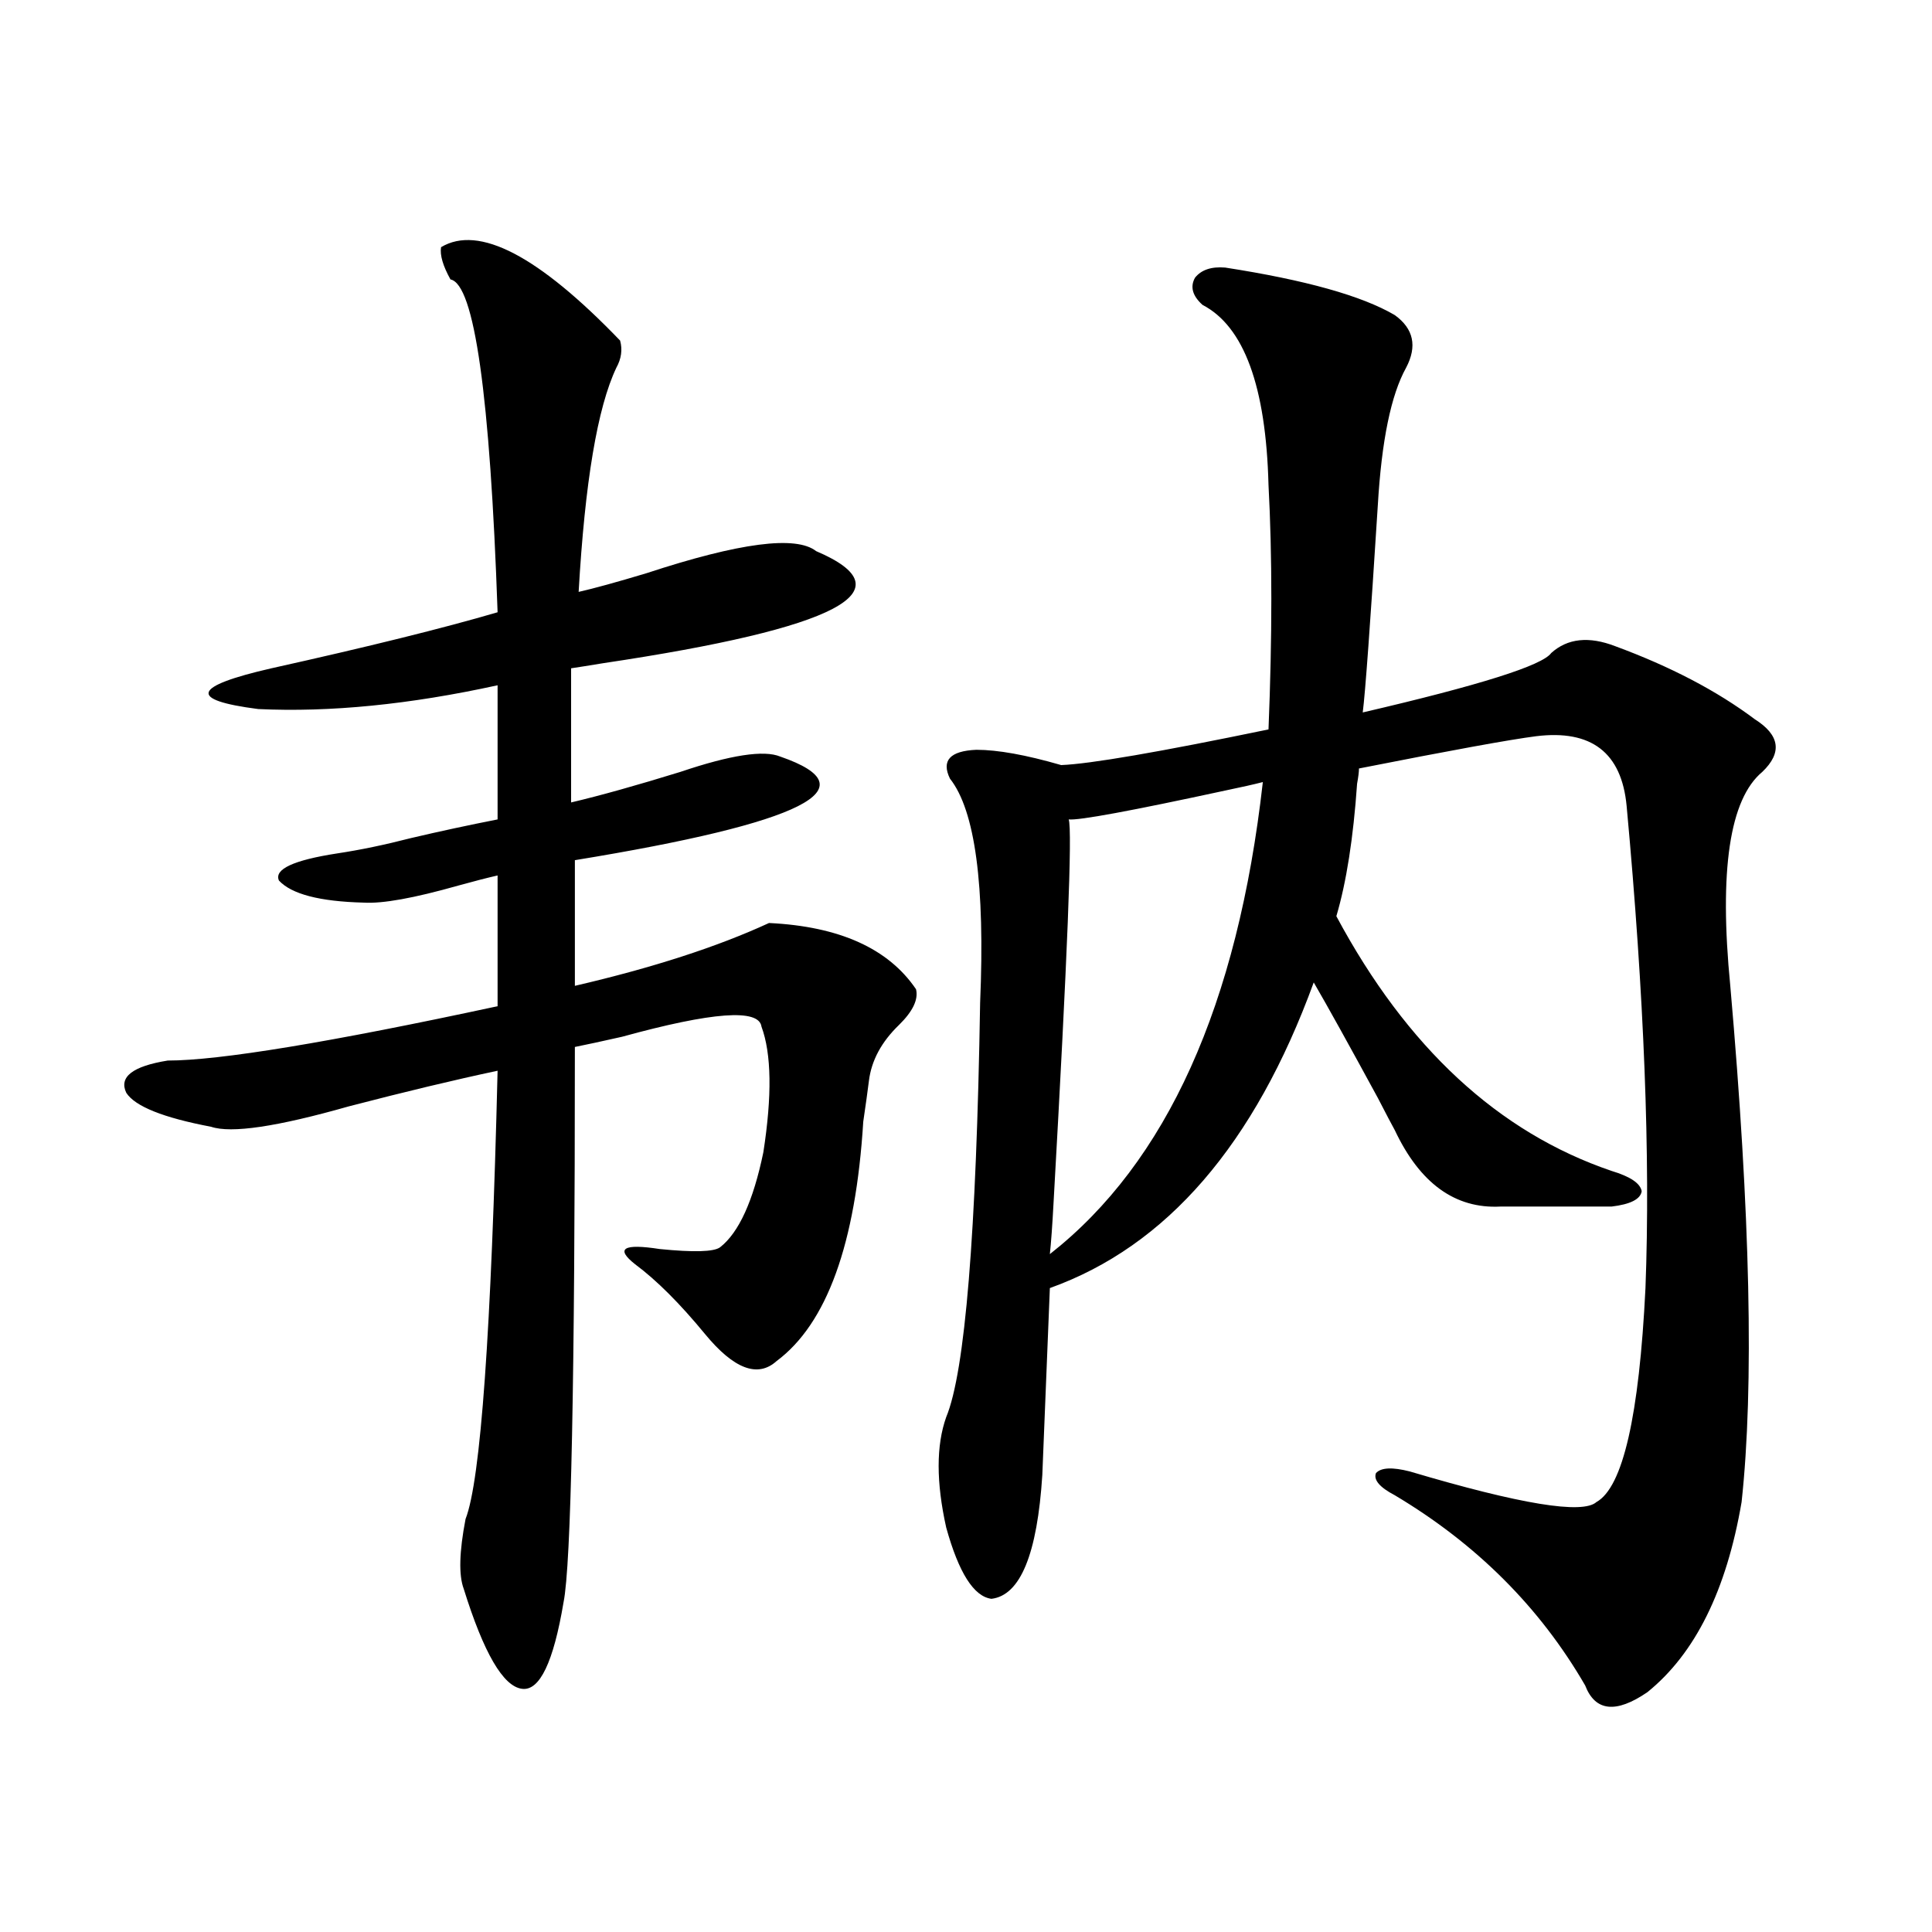
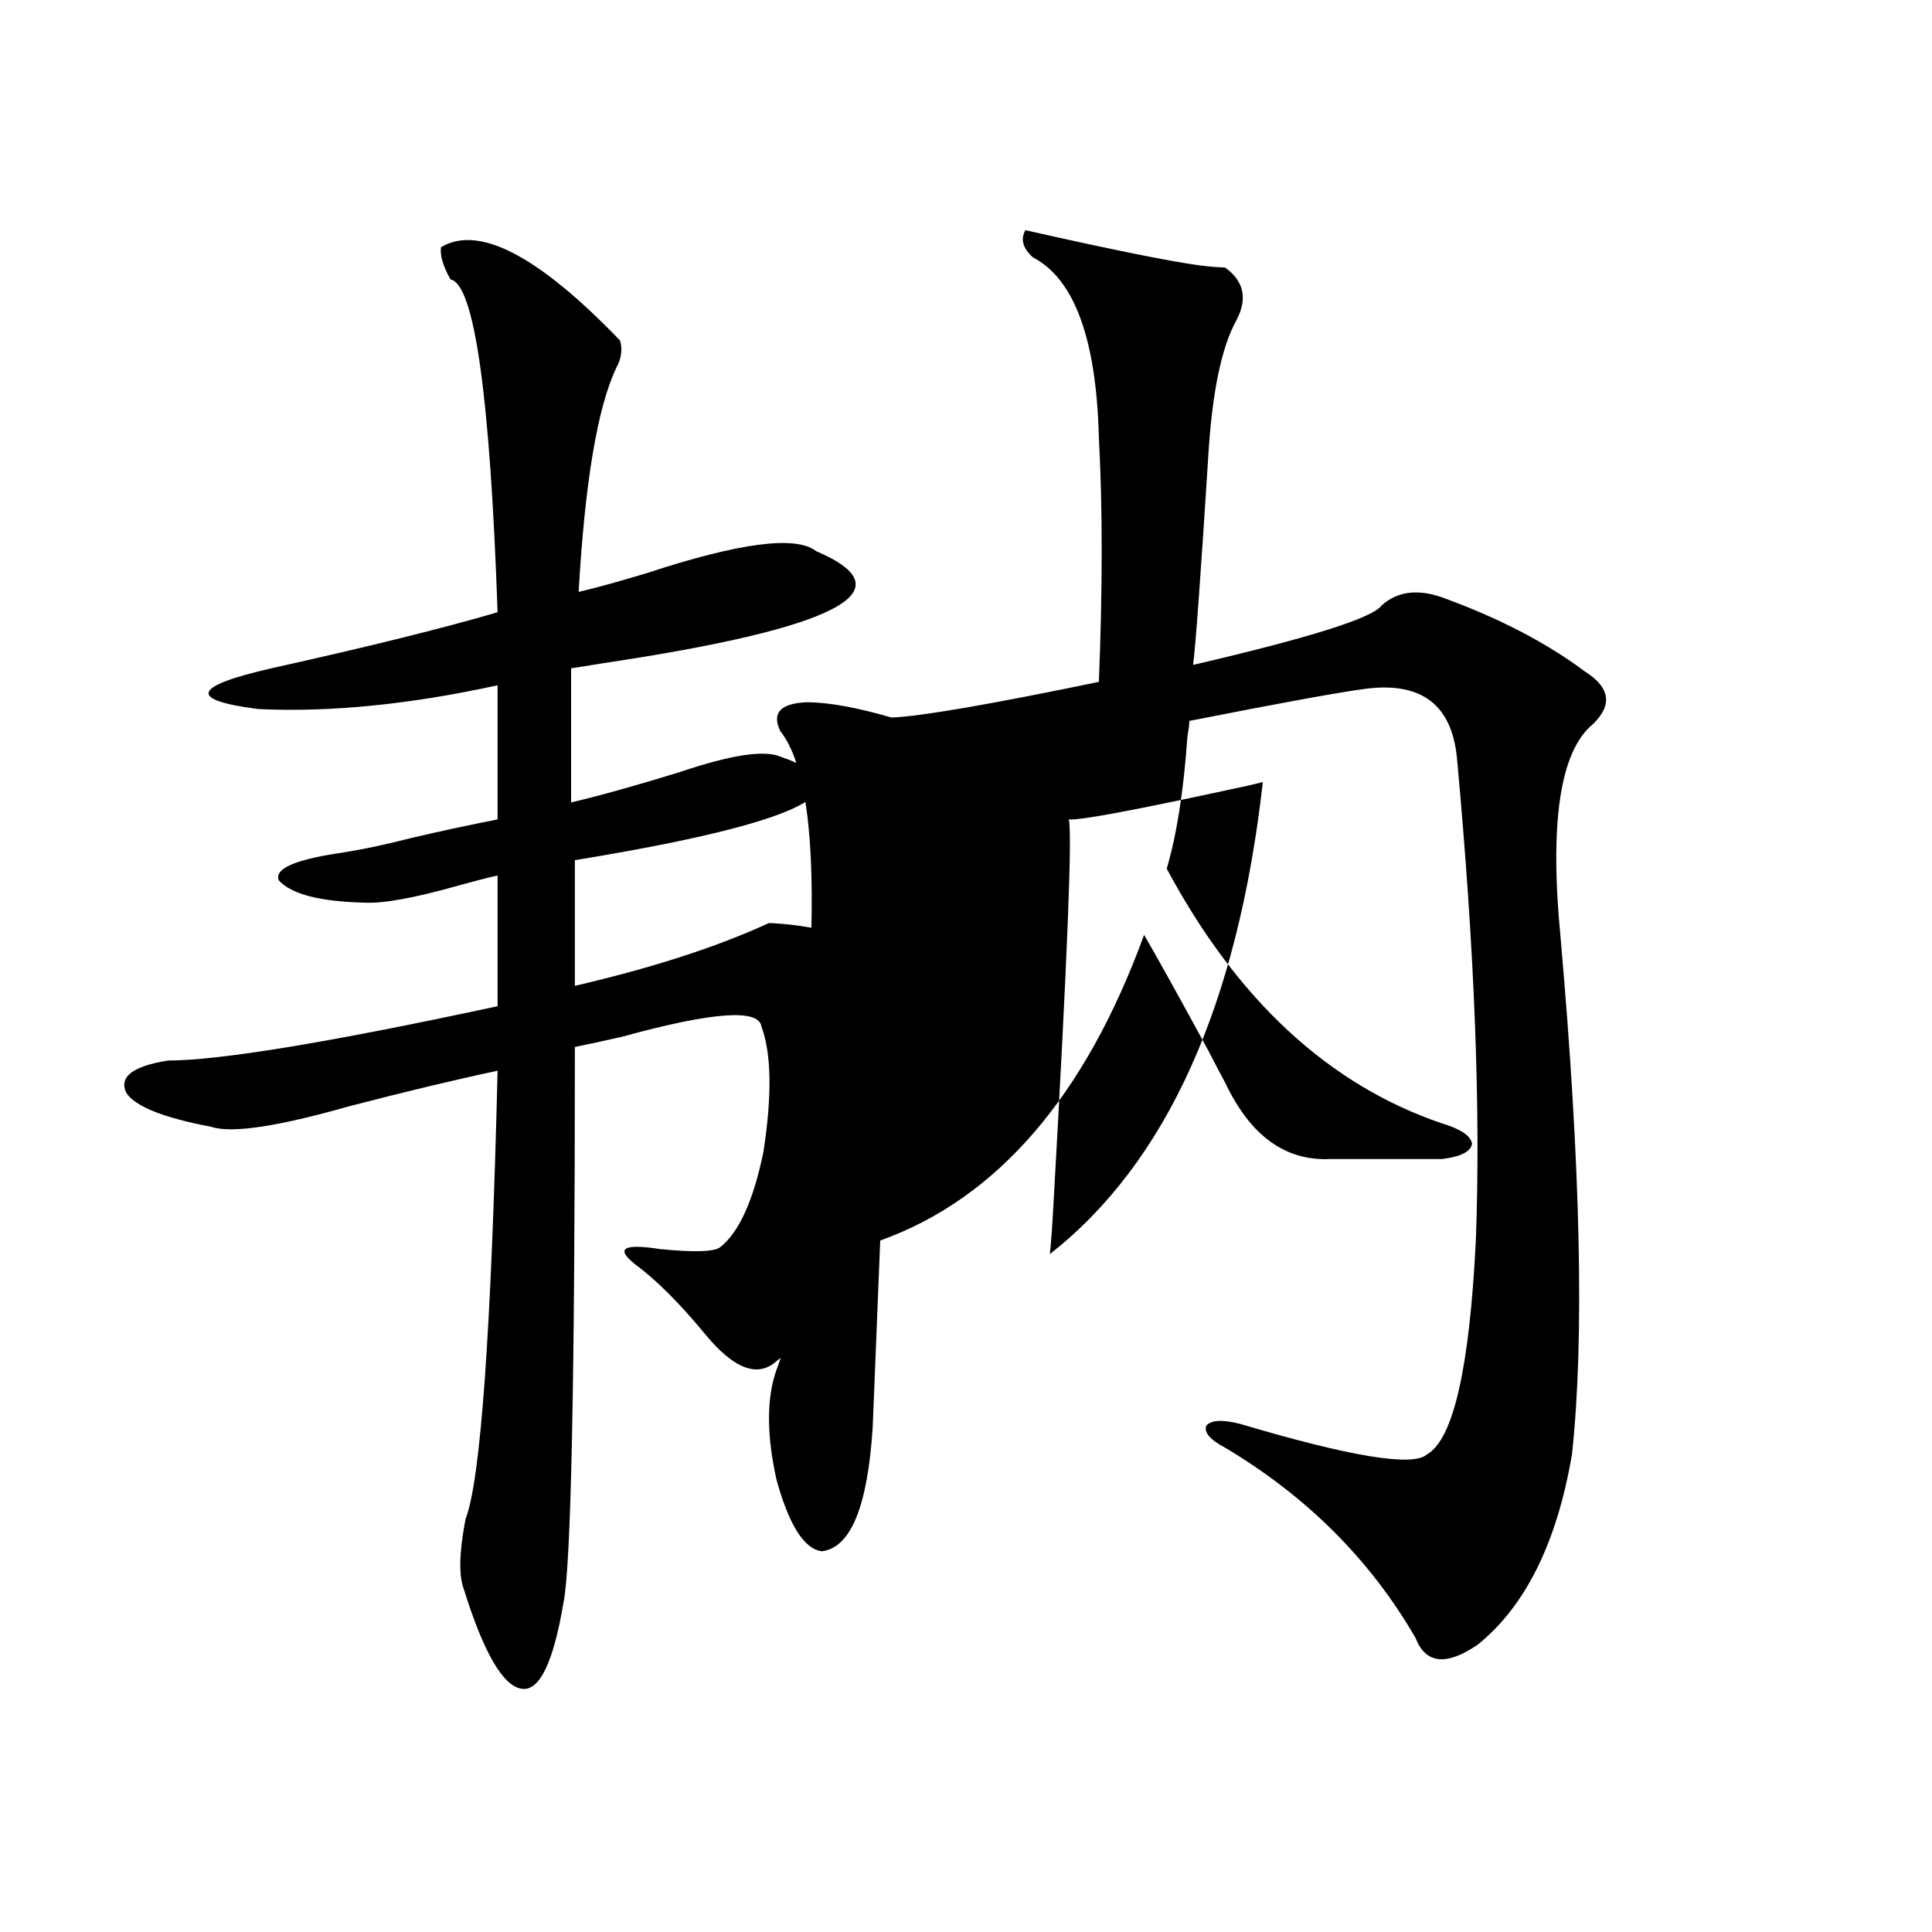
<svg xmlns="http://www.w3.org/2000/svg" version="1.1" id="图层_1" x="0px" y="0px" width="1000px" height="1000px" viewBox="0 0 1000 1000" enable-background="new 0 0 1000 1000" xml:space="preserve">
-   <path d="M228.288,127.941c19.512-11.714,50.395,4.395,92.681,48.34c1.296,4.696,0.64,9.38-1.951,14.063  c-9.756,20.517-16.265,59.188-19.512,116.016c7.805-1.758,19.512-4.972,35.121-9.668c48.124-15.82,77.391-19.624,87.803-11.426  c48.124,20.517,11.372,39.853-110.241,58.008c-7.165,1.181-12.683,2.06-16.585,2.637v69.434c14.954-3.516,33.81-8.789,56.584-15.82  c26.005-8.789,43.246-11.426,51.706-7.91c47.468,16.411,12.027,34.277-106.339,53.613v65.039  c40.319-9.366,73.809-20.215,100.485-32.52c36.417,1.758,61.782,13.184,76.096,34.277c1.296,5.273-1.631,11.426-8.78,18.457  c-9.116,8.789-14.314,18.457-15.609,29.004c-0.656,5.273-1.631,12.305-2.927,21.094c-3.902,63.281-18.872,104.59-44.877,123.926  c-9.756,8.789-22.118,4.106-37.072-14.063c-13.018-15.82-25.045-27.823-36.097-36.035c-10.411-8.198-6.189-10.835,12.683-7.91  c17.561,1.758,27.957,1.47,31.219-0.879c9.756-7.608,17.225-24.019,22.438-49.219c4.542-29.292,4.222-50.977-0.976-65.039  c-1.311-9.366-25.365-7.608-72.193,5.273c-10.411,2.349-18.536,4.106-24.39,5.273c0,172.266-1.951,268.066-5.854,287.402  c-5.213,31.05-12.363,45.991-21.463,44.824c-9.756-1.181-19.847-18.457-30.243-51.855c-2.607-7.031-2.287-19.034,0.976-36.035  c7.805-19.913,13.323-97.257,16.585-232.031c-22.118,4.696-47.804,10.849-77.071,18.457c-37.072,10.547-60.822,14.063-71.218,10.547  c-24.725-4.683-39.359-10.547-43.901-17.578c-3.902-8.198,3.247-13.761,21.463-16.699c26.661,0,83.565-9.366,170.728-28.125v-67.676  c-5.213,1.181-12.042,2.938-20.487,5.273c-22.774,6.454-39.023,9.38-48.779,8.789c-22.774-0.577-37.408-4.395-43.901-11.426  c-2.607-5.851,7.469-10.547,30.243-14.063c11.707-1.758,24.39-4.395,38.048-7.91c14.954-3.516,29.908-6.729,44.877-9.668v-69.434  c-45.532,9.97-86.827,14.063-123.899,12.305c-36.432-4.683-34.146-11.714,6.829-21.094c50.075-11.124,89.098-20.792,117.07-29.004  c-3.902-112.5-12.042-169.917-24.39-172.266C229.263,137.609,227.632,132.048,228.288,127.941z M634.131,138.488  c41.615,6.454,70.883,14.653,87.803,24.609c9.756,7.031,11.707,16.122,5.854,27.246c-7.805,14.063-12.683,37.793-14.634,71.191  c-3.902,61.523-6.509,97.271-7.805,107.227c60.486-14.063,93.001-24.308,97.559-30.762c8.445-7.608,19.512-8.789,33.17-3.516  c28.612,10.547,52.682,23.153,72.193,37.793c13.002,8.212,14.298,17.29,3.902,27.246c-16.92,14.063-22.438,50.977-16.585,110.742  c10.396,118.364,12.347,207.422,5.854,267.188c-7.805,45.703-24.07,78.511-48.779,98.438c-16.265,11.124-26.996,9.956-32.194-3.516  c-23.414-40.43-56.264-73.237-98.534-98.438c-7.805-4.093-11.067-7.91-9.756-11.426c2.592-2.925,8.445-3.214,17.561-0.879  c57.224,17.001,89.419,22.274,96.583,15.82c13.658-7.608,22.103-44.522,25.365-110.742c2.592-67.964-0.656-151.172-9.756-249.609  c-2.607-27.534-18.216-39.551-46.828-36.035c-13.658,1.758-44.237,7.333-91.705,16.699c0,1.758-0.335,4.395-0.976,7.91  c-1.951,28.125-5.533,50.977-10.731,68.555c36.417,67.978,83.9,111.923,142.436,131.836c9.756,2.938,14.954,6.454,15.609,10.547  c-0.656,4.106-5.854,6.743-15.609,7.91h-57.56c-23.414,1.181-41.63-12.003-54.633-39.551c-1.311-2.335-4.238-7.91-8.78-16.699  c-14.969-27.534-26.021-47.461-33.17-59.766c-30.578,83.798-76.096,136.532-136.582,158.203l-3.902,96.68  c-2.607,41.021-11.387,62.402-26.341,64.16c-9.116-1.181-16.92-13.472-23.414-36.914c-5.213-23.429-5.213-42.476,0-57.129  c9.756-23.429,15.609-94.922,17.561-214.453c2.591-60.933-2.607-99.604-15.609-116.016c-4.558-9.366,0-14.351,13.658-14.941  c11.052,0,25.685,2.637,43.901,7.91c14.954-0.577,50.73-6.729,107.314-18.457c1.951-48.038,1.951-90.226,0-126.563  c-1.311-50.977-12.683-82.026-34.146-93.164c-5.213-4.683-6.509-9.366-3.902-14.063  C621.769,139.669,626.967,137.911,634.131,138.488z M653.643,404.797c-4.558,1.181-11.067,2.637-19.512,4.395  c-48.779,10.547-75.776,15.532-80.974,14.941c1.951,5.273-0.656,71.191-7.805,197.754c-0.656,12.305-1.311,21.396-1.951,27.246  C603.888,601.672,640.625,520.235,653.643,404.797z" />
+   <path d="M228.288,127.941c19.512-11.714,50.395,4.395,92.681,48.34c1.296,4.696,0.64,9.38-1.951,14.063  c-9.756,20.517-16.265,59.188-19.512,116.016c7.805-1.758,19.512-4.972,35.121-9.668c48.124-15.82,77.391-19.624,87.803-11.426  c48.124,20.517,11.372,39.853-110.241,58.008c-7.165,1.181-12.683,2.06-16.585,2.637v69.434c14.954-3.516,33.81-8.789,56.584-15.82  c26.005-8.789,43.246-11.426,51.706-7.91c47.468,16.411,12.027,34.277-106.339,53.613v65.039  c40.319-9.366,73.809-20.215,100.485-32.52c36.417,1.758,61.782,13.184,76.096,34.277c1.296,5.273-1.631,11.426-8.78,18.457  c-9.116,8.789-14.314,18.457-15.609,29.004c-0.656,5.273-1.631,12.305-2.927,21.094c-3.902,63.281-18.872,104.59-44.877,123.926  c-9.756,8.789-22.118,4.106-37.072-14.063c-13.018-15.82-25.045-27.823-36.097-36.035c-10.411-8.198-6.189-10.835,12.683-7.91  c17.561,1.758,27.957,1.47,31.219-0.879c9.756-7.608,17.225-24.019,22.438-49.219c4.542-29.292,4.222-50.977-0.976-65.039  c-1.311-9.366-25.365-7.608-72.193,5.273c-10.411,2.349-18.536,4.106-24.39,5.273c0,172.266-1.951,268.066-5.854,287.402  c-5.213,31.05-12.363,45.991-21.463,44.824c-9.756-1.181-19.847-18.457-30.243-51.855c-2.607-7.031-2.287-19.034,0.976-36.035  c7.805-19.913,13.323-97.257,16.585-232.031c-22.118,4.696-47.804,10.849-77.071,18.457c-37.072,10.547-60.822,14.063-71.218,10.547  c-24.725-4.683-39.359-10.547-43.901-17.578c-3.902-8.198,3.247-13.761,21.463-16.699c26.661,0,83.565-9.366,170.728-28.125v-67.676  c-5.213,1.181-12.042,2.938-20.487,5.273c-22.774,6.454-39.023,9.38-48.779,8.789c-22.774-0.577-37.408-4.395-43.901-11.426  c-2.607-5.851,7.469-10.547,30.243-14.063c11.707-1.758,24.39-4.395,38.048-7.91c14.954-3.516,29.908-6.729,44.877-9.668v-69.434  c-45.532,9.97-86.827,14.063-123.899,12.305c-36.432-4.683-34.146-11.714,6.829-21.094c50.075-11.124,89.098-20.792,117.07-29.004  c-3.902-112.5-12.042-169.917-24.39-172.266C229.263,137.609,227.632,132.048,228.288,127.941z M634.131,138.488  c9.756,7.031,11.707,16.122,5.854,27.246c-7.805,14.063-12.683,37.793-14.634,71.191  c-3.902,61.523-6.509,97.271-7.805,107.227c60.486-14.063,93.001-24.308,97.559-30.762c8.445-7.608,19.512-8.789,33.17-3.516  c28.612,10.547,52.682,23.153,72.193,37.793c13.002,8.212,14.298,17.29,3.902,27.246c-16.92,14.063-22.438,50.977-16.585,110.742  c10.396,118.364,12.347,207.422,5.854,267.188c-7.805,45.703-24.07,78.511-48.779,98.438c-16.265,11.124-26.996,9.956-32.194-3.516  c-23.414-40.43-56.264-73.237-98.534-98.438c-7.805-4.093-11.067-7.91-9.756-11.426c2.592-2.925,8.445-3.214,17.561-0.879  c57.224,17.001,89.419,22.274,96.583,15.82c13.658-7.608,22.103-44.522,25.365-110.742c2.592-67.964-0.656-151.172-9.756-249.609  c-2.607-27.534-18.216-39.551-46.828-36.035c-13.658,1.758-44.237,7.333-91.705,16.699c0,1.758-0.335,4.395-0.976,7.91  c-1.951,28.125-5.533,50.977-10.731,68.555c36.417,67.978,83.9,111.923,142.436,131.836c9.756,2.938,14.954,6.454,15.609,10.547  c-0.656,4.106-5.854,6.743-15.609,7.91h-57.56c-23.414,1.181-41.63-12.003-54.633-39.551c-1.311-2.335-4.238-7.91-8.78-16.699  c-14.969-27.534-26.021-47.461-33.17-59.766c-30.578,83.798-76.096,136.532-136.582,158.203l-3.902,96.68  c-2.607,41.021-11.387,62.402-26.341,64.16c-9.116-1.181-16.92-13.472-23.414-36.914c-5.213-23.429-5.213-42.476,0-57.129  c9.756-23.429,15.609-94.922,17.561-214.453c2.591-60.933-2.607-99.604-15.609-116.016c-4.558-9.366,0-14.351,13.658-14.941  c11.052,0,25.685,2.637,43.901,7.91c14.954-0.577,50.73-6.729,107.314-18.457c1.951-48.038,1.951-90.226,0-126.563  c-1.311-50.977-12.683-82.026-34.146-93.164c-5.213-4.683-6.509-9.366-3.902-14.063  C621.769,139.669,626.967,137.911,634.131,138.488z M653.643,404.797c-4.558,1.181-11.067,2.637-19.512,4.395  c-48.779,10.547-75.776,15.532-80.974,14.941c1.951,5.273-0.656,71.191-7.805,197.754c-0.656,12.305-1.311,21.396-1.951,27.246  C603.888,601.672,640.625,520.235,653.643,404.797z" />
</svg>